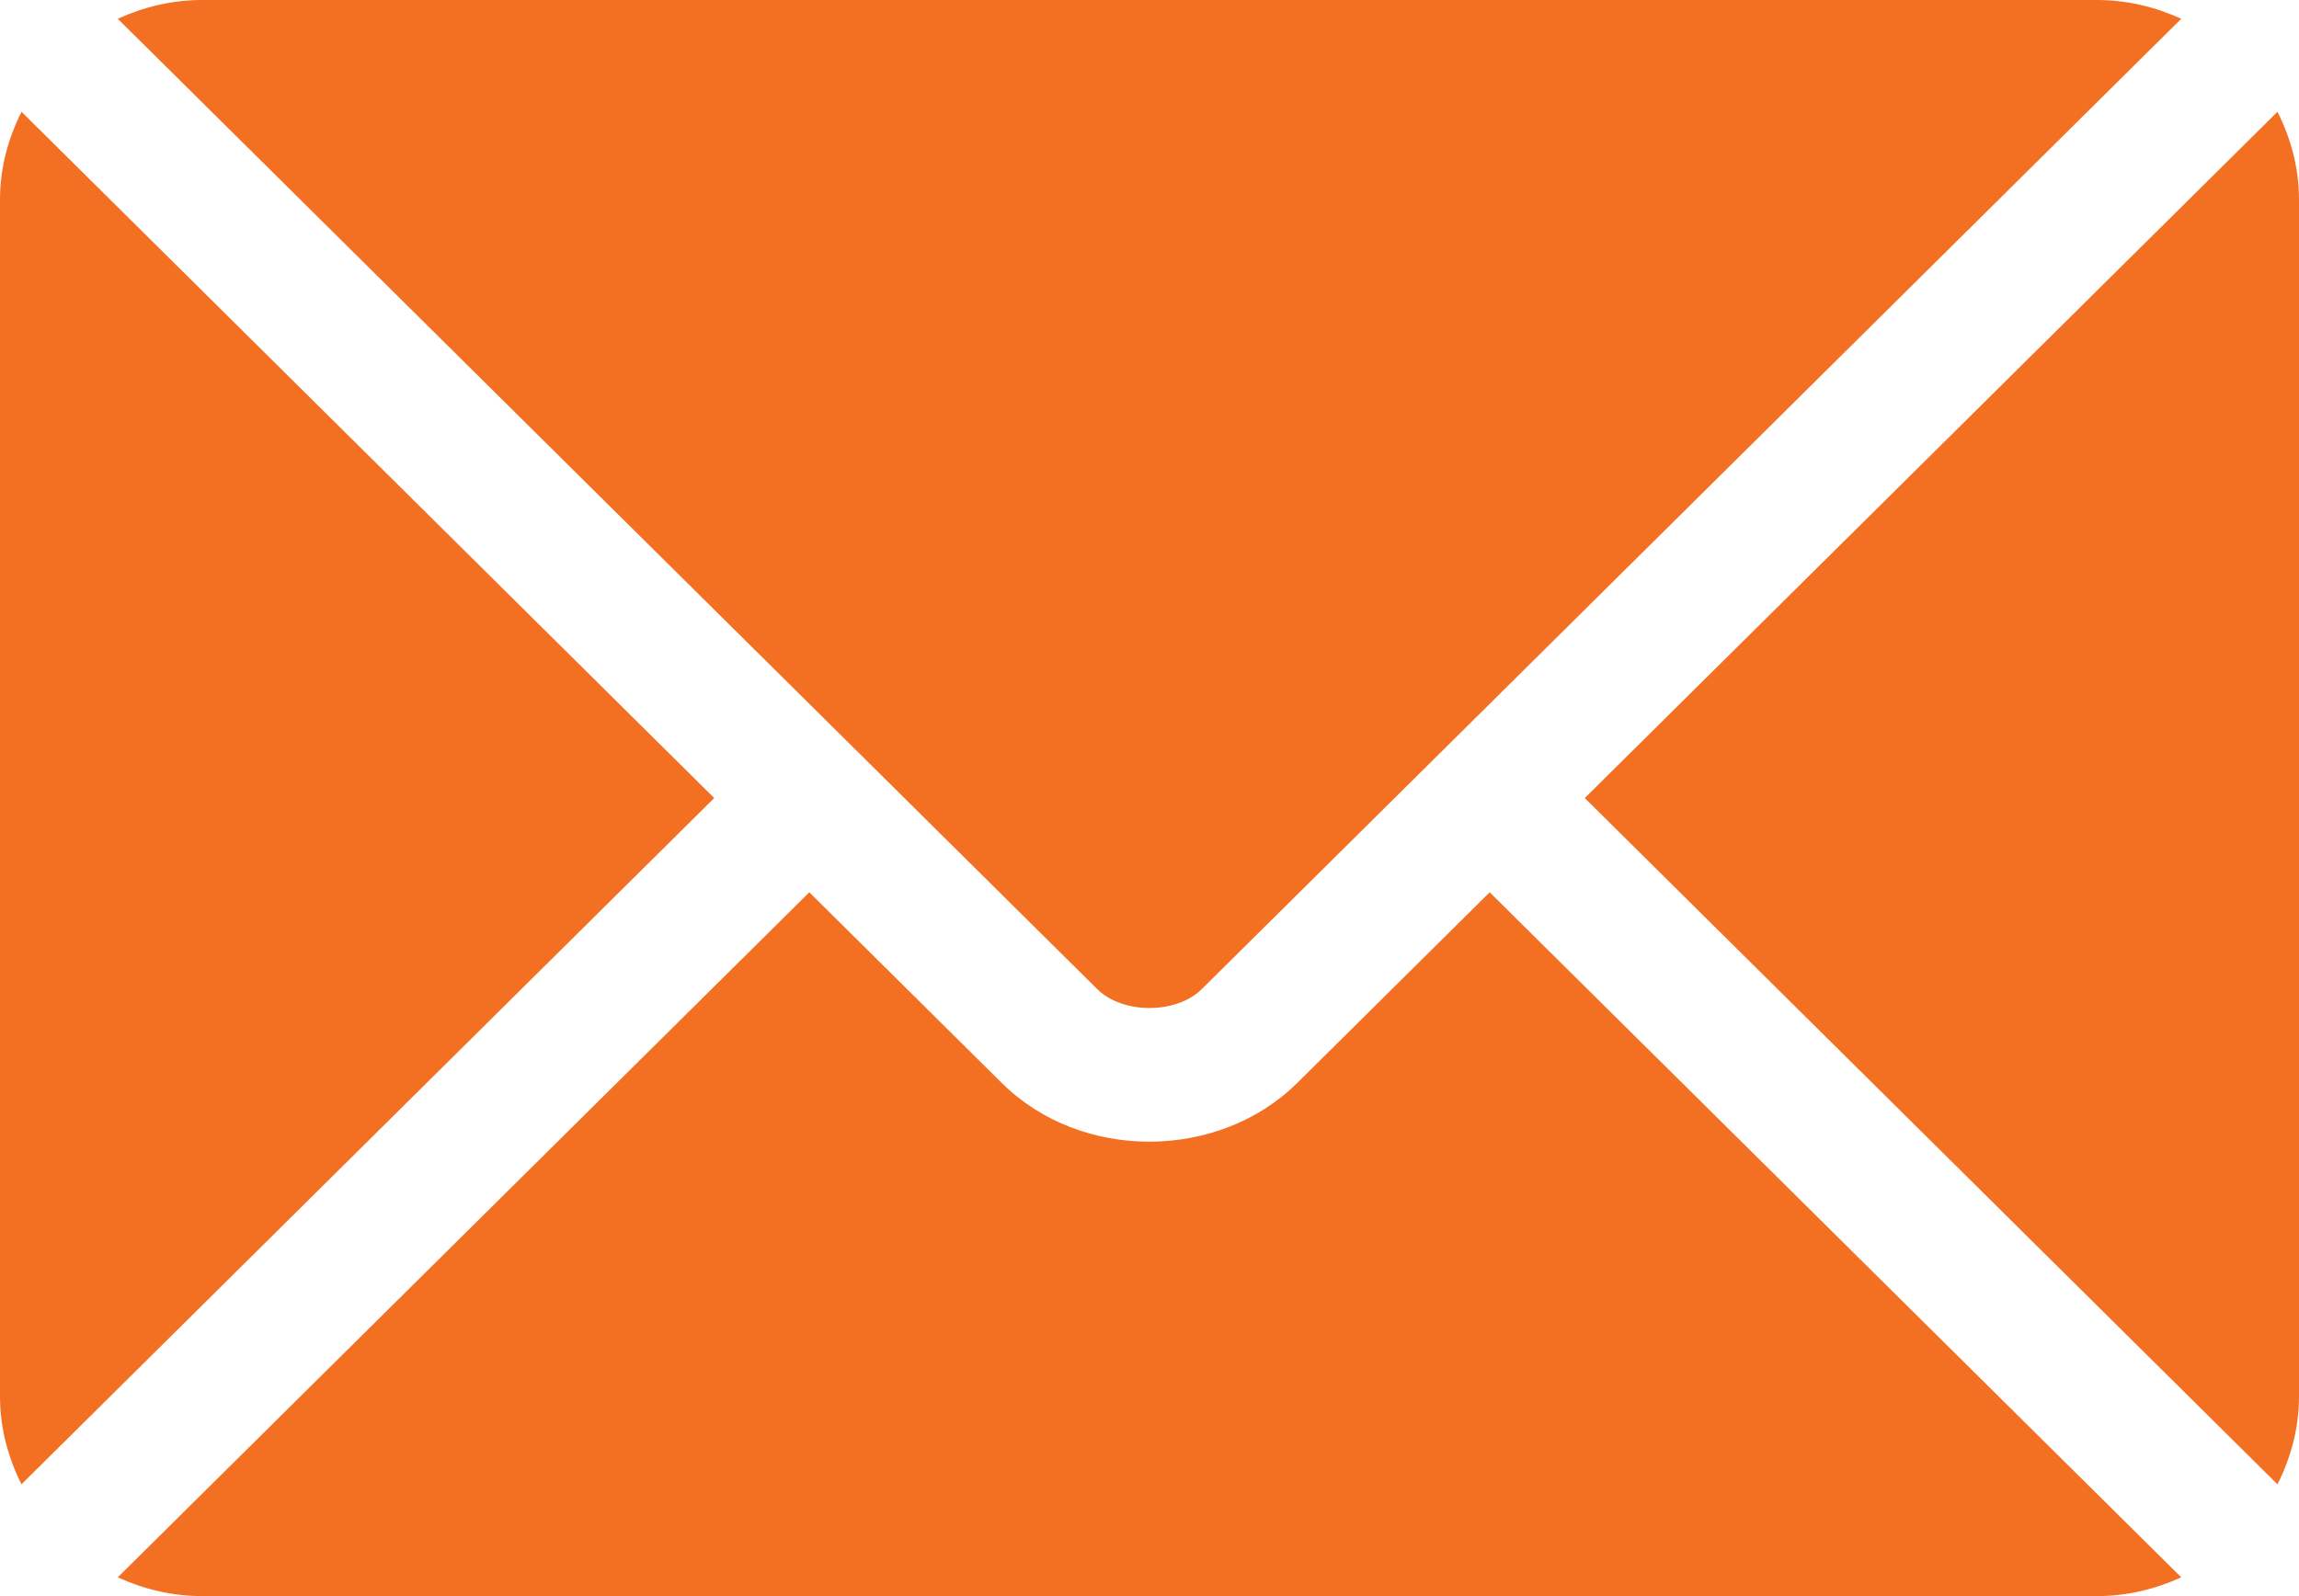
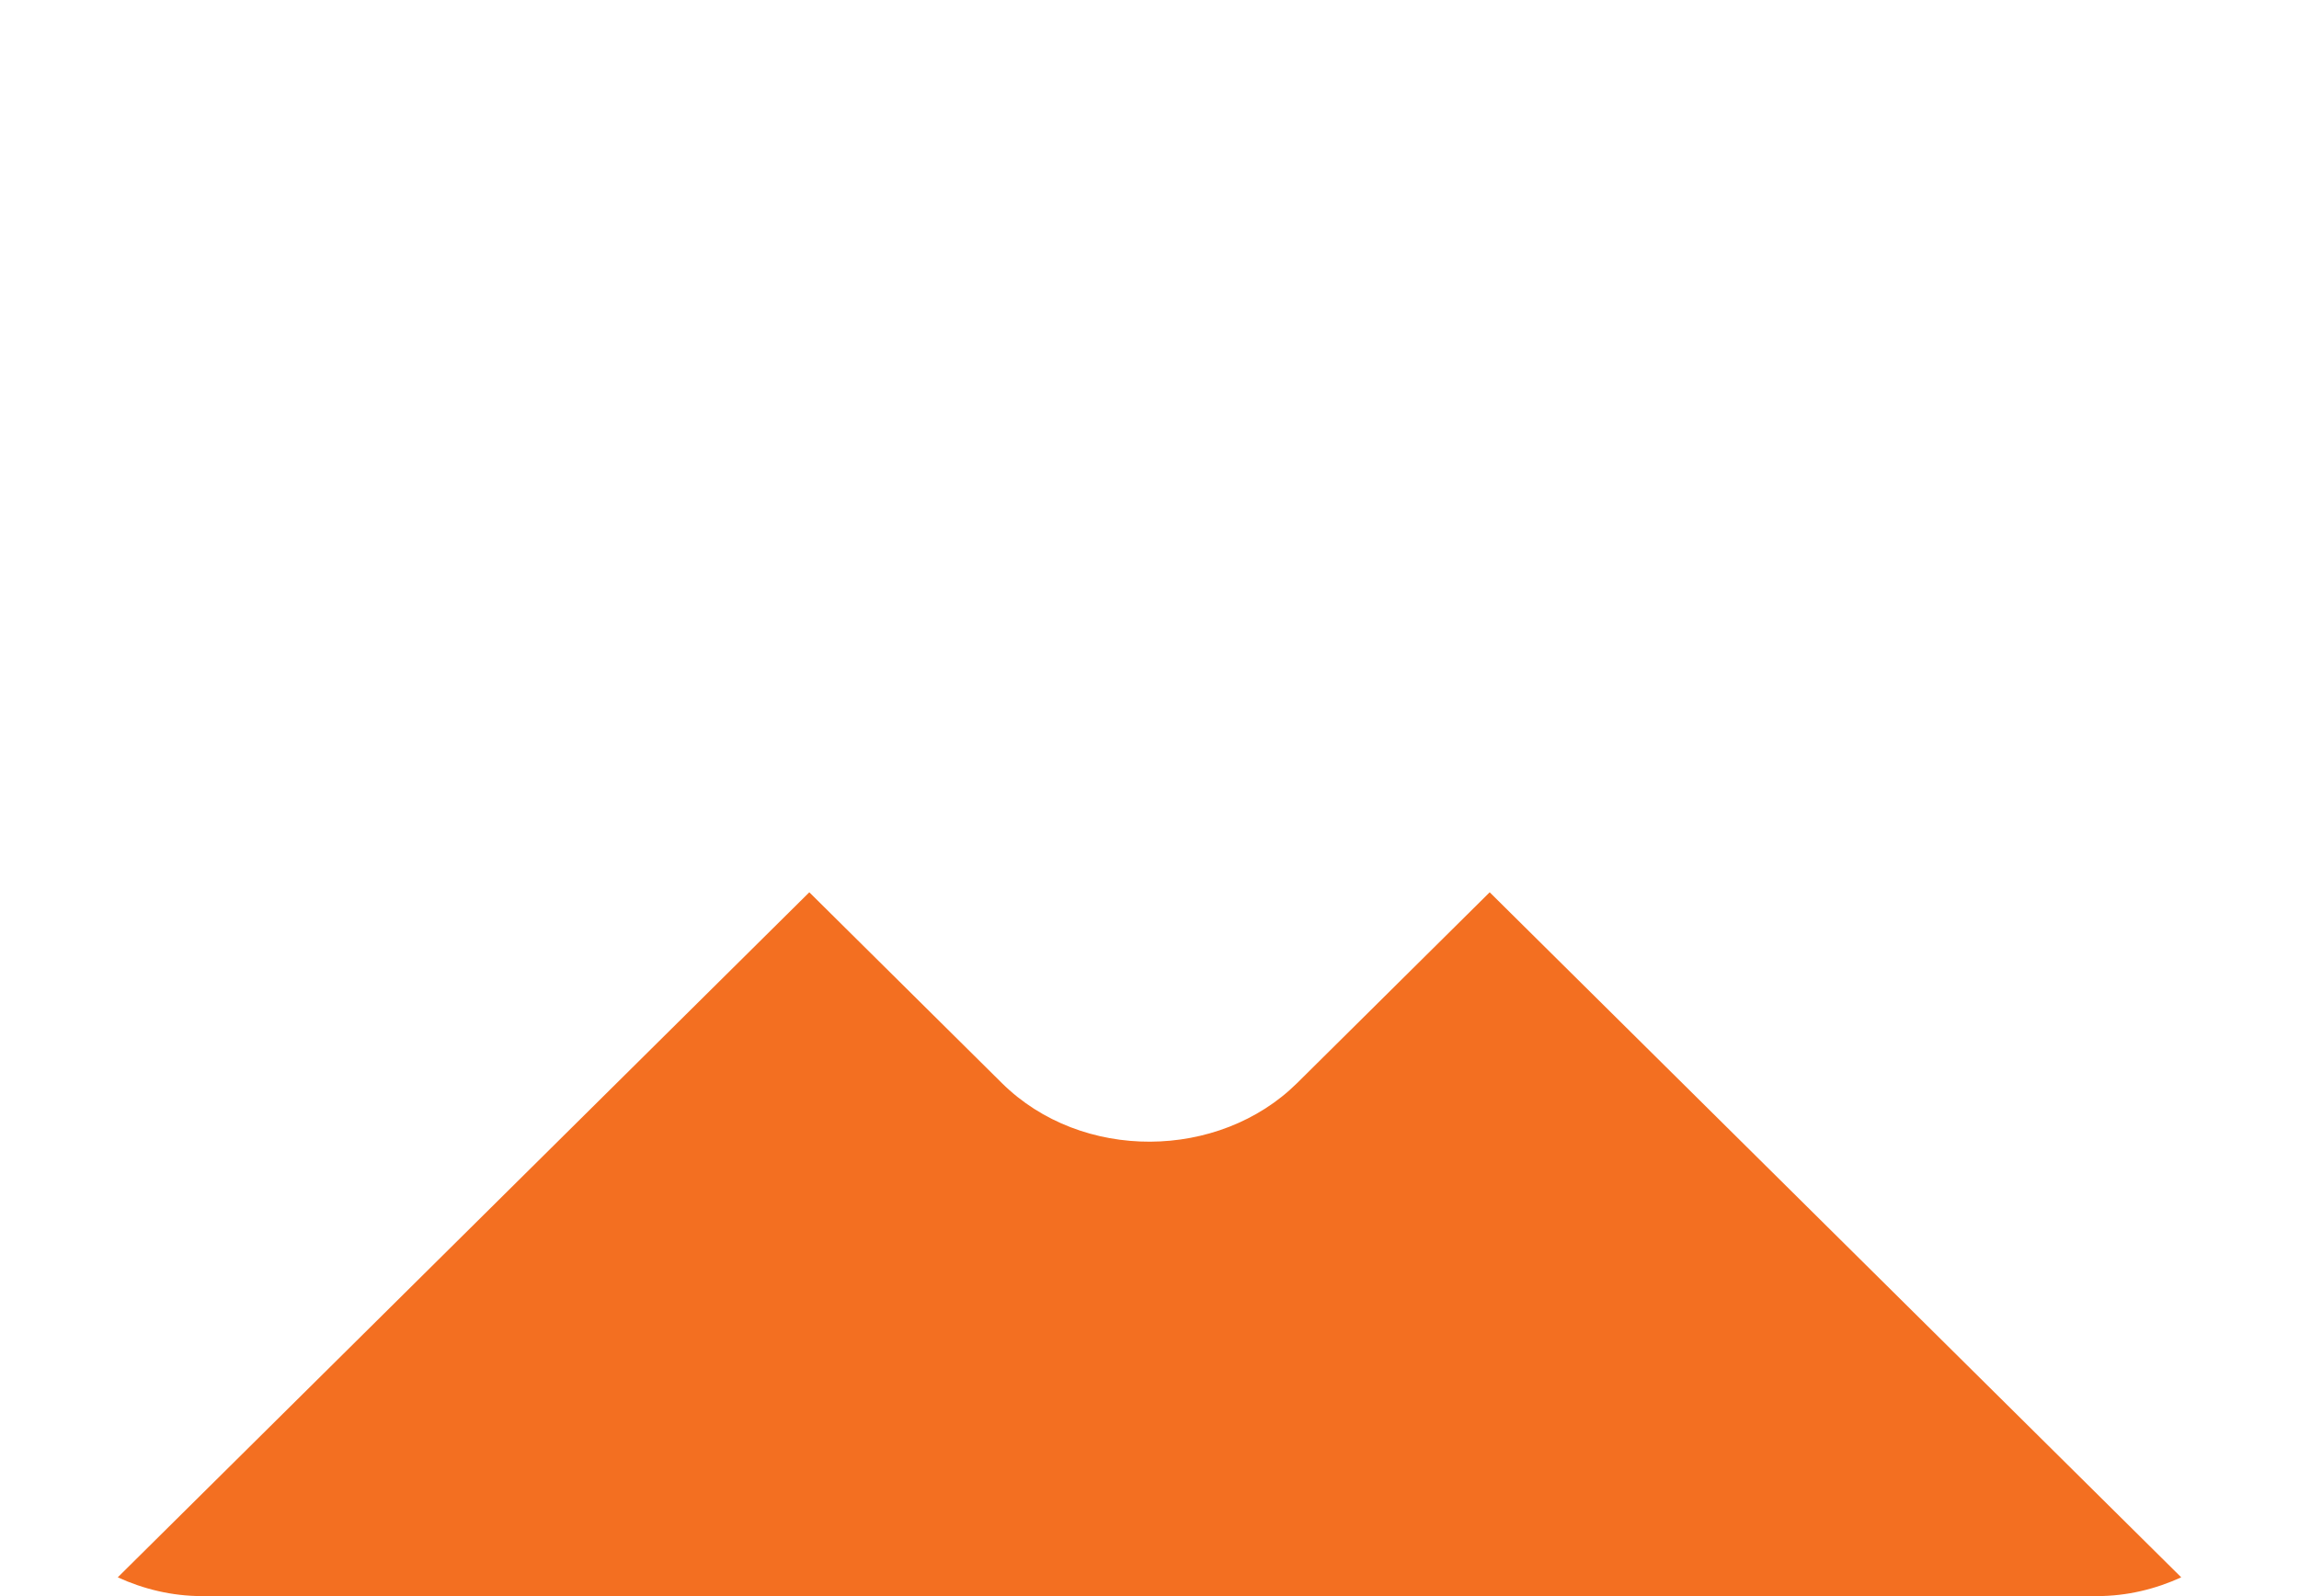
<svg xmlns="http://www.w3.org/2000/svg" width="36px" height="25px" viewBox="0 0 36 25" version="1.1">
  <title>email (4)</title>
  <desc>Created with Sketch.</desc>
  <g id="Page-1" stroke="none" stroke-width="1" fill="none" fill-rule="evenodd">
    <g id="Desktop-HD" transform="translate(-1064, -12)" fill="#F36F21" fill-rule="nonzero">
      <g id="email-(4)" transform="translate(1064, 12)">
-         <path d="M23.327,13.976 L20.312,16.964 C19.089,18.175 16.938,18.202 15.688,16.964 L12.673,13.976 L1.844,24.706 C2.247,24.89 2.692,25 3.164,25 L32.836,25 C33.308,25 33.753,24.89 34.156,24.706 L23.327,13.976 Z" id="Path" />
-         <path d="M32.836,0 L3.164,0 C2.692,0 2.247,0.11 1.844,0.294 L13.416,11.761 C13.417,11.762 13.418,11.762 13.418,11.762 C13.419,11.763 13.419,11.764 13.419,11.764 L17.182,15.493 C17.582,15.887 18.419,15.887 18.818,15.493 L22.58,11.765 C22.58,11.765 22.581,11.763 22.582,11.762 C22.582,11.762 22.583,11.762 22.584,11.761 L34.156,0.294 C33.753,0.11 33.308,0 32.836,0 Z M0.337,1.751 C0.128,2.167 0,2.63 0,3.125 L0,21.875 C0,22.37 0.128,22.833 0.336,23.249 L11.184,12.5 L0.337,1.751 Z M35.663,1.751 L24.816,12.5 L35.663,23.249 C35.872,22.833 36,22.37 36,21.875 L36,3.125 C36,2.63 35.872,2.167 35.663,1.751 Z" id="Shape" />
+         <path d="M23.327,13.976 L20.312,16.964 C19.089,18.175 16.938,18.202 15.688,16.964 L12.673,13.976 L1.844,24.706 C2.247,24.89 2.692,25 3.164,25 L32.836,25 C33.308,25 33.753,24.89 34.156,24.706 L23.327,13.976 " id="Path" />
      </g>
    </g>
  </g>
</svg>